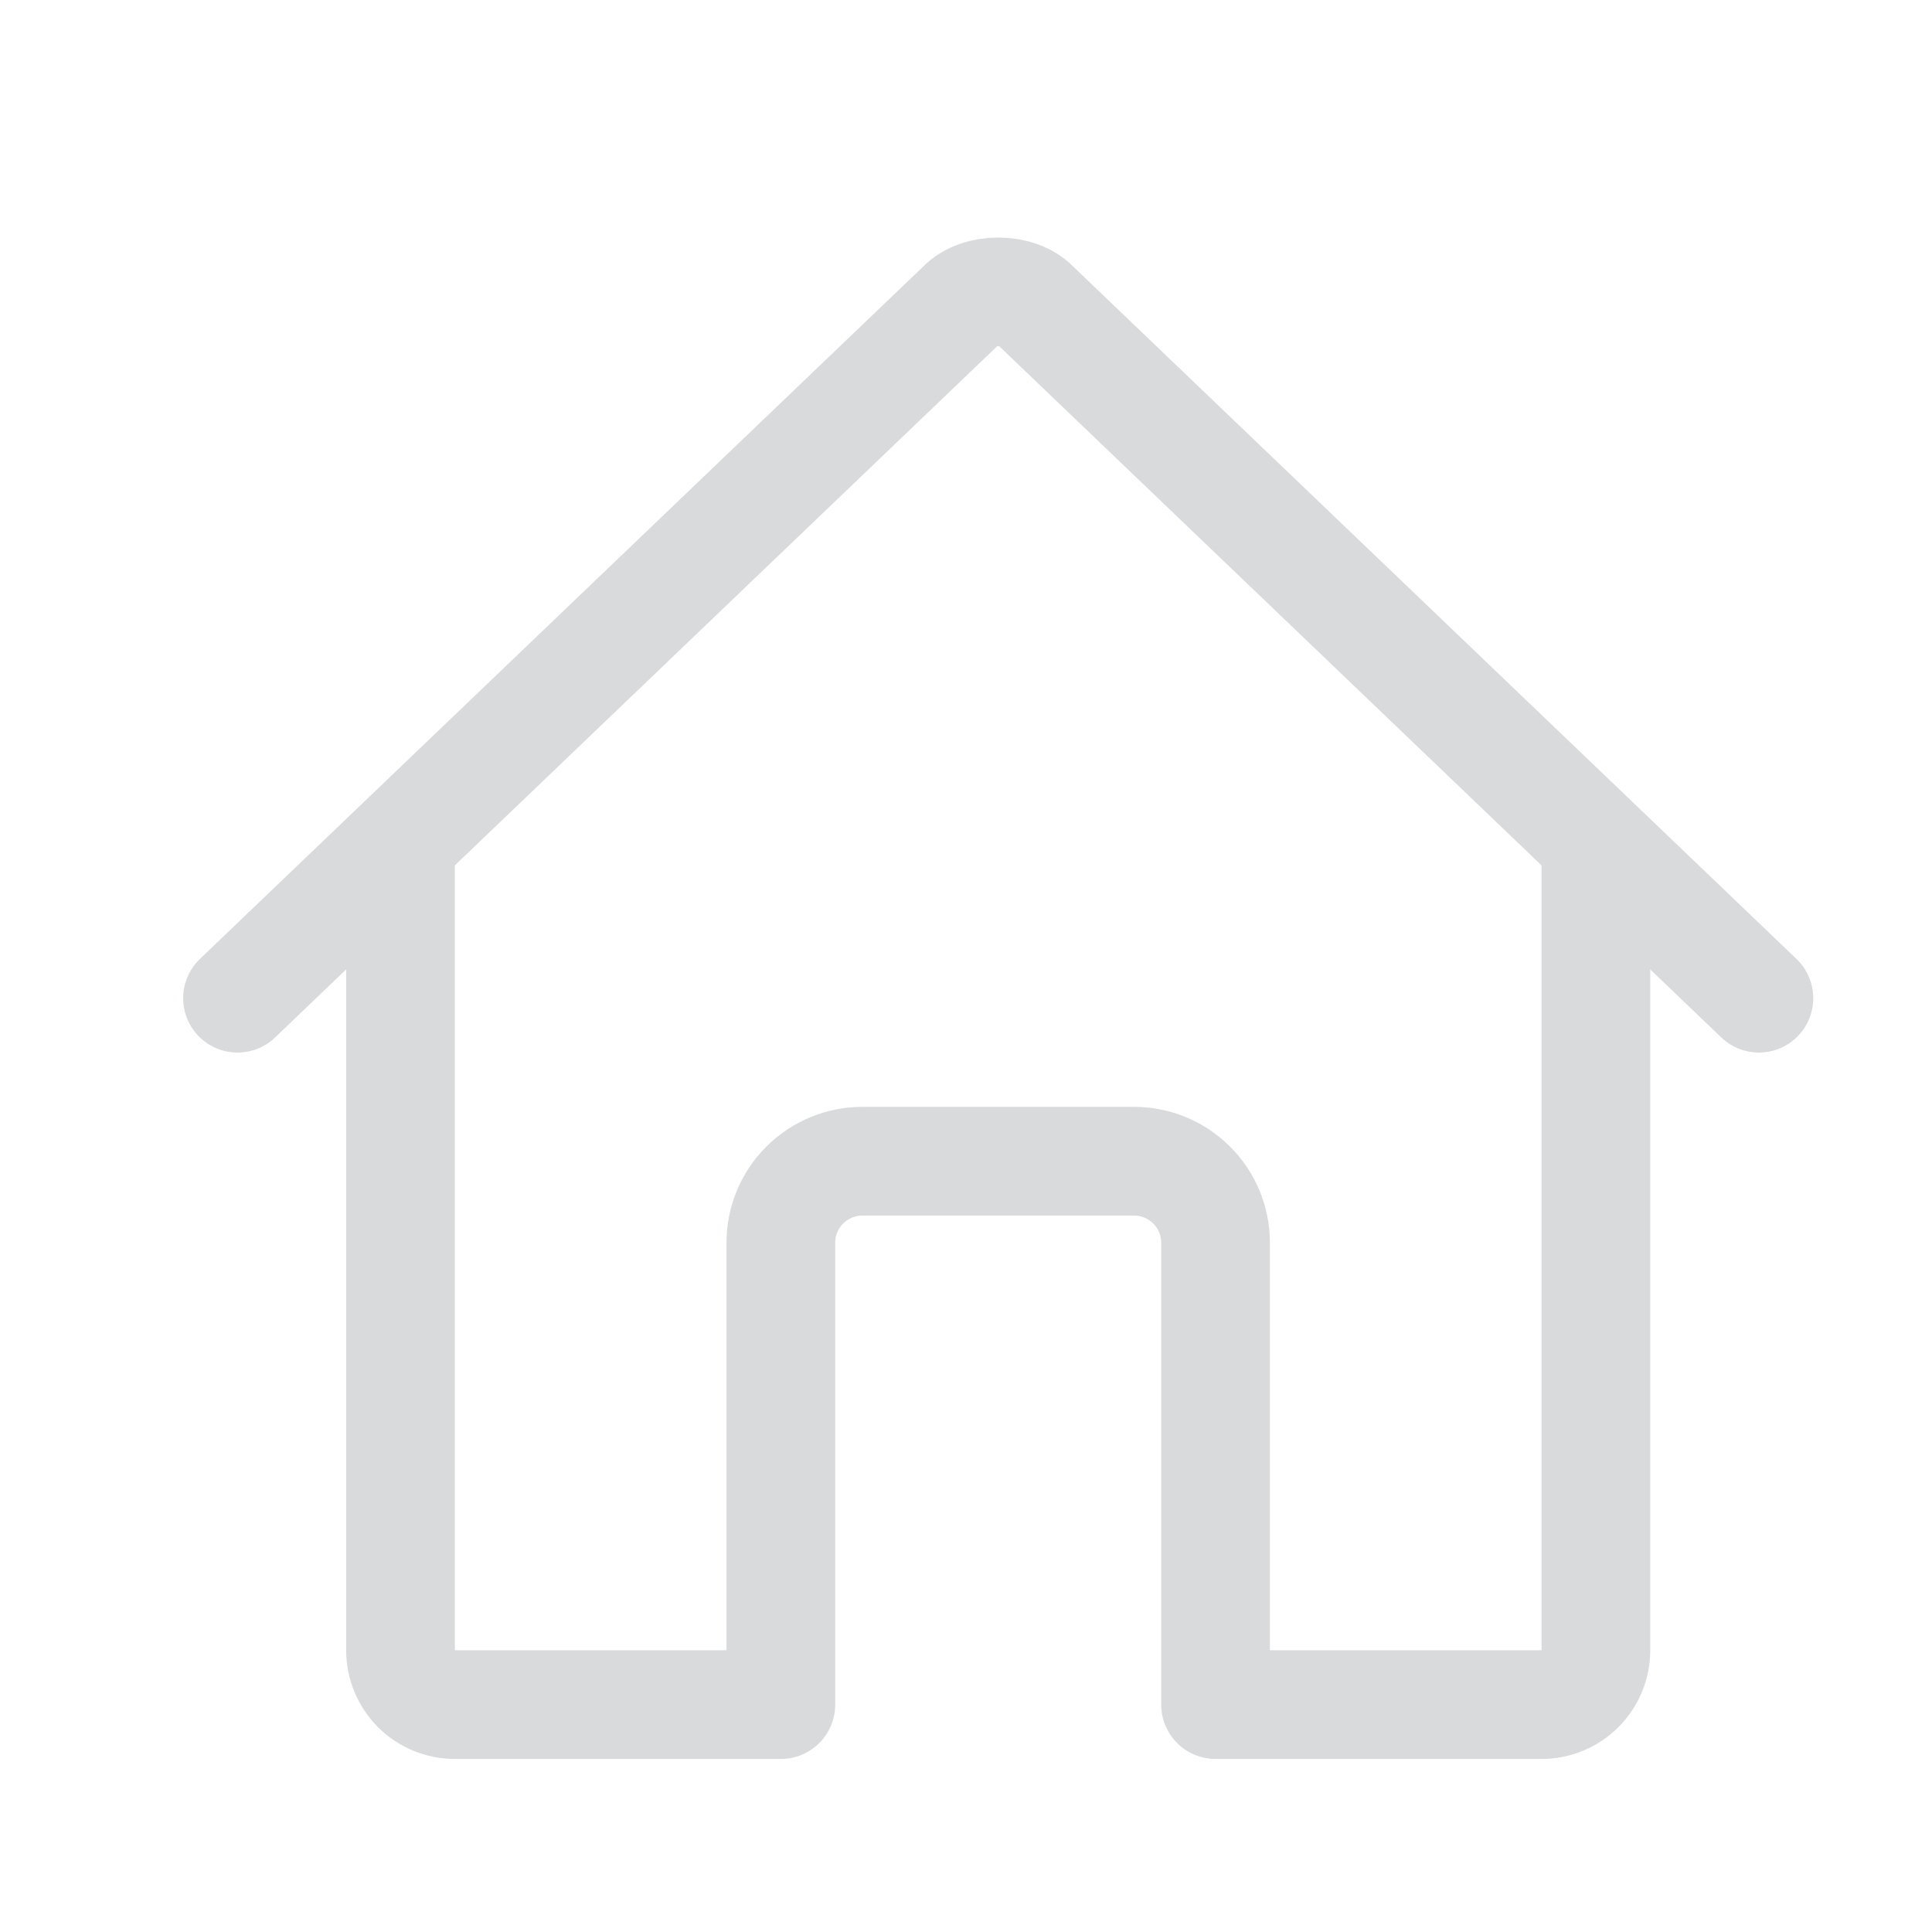
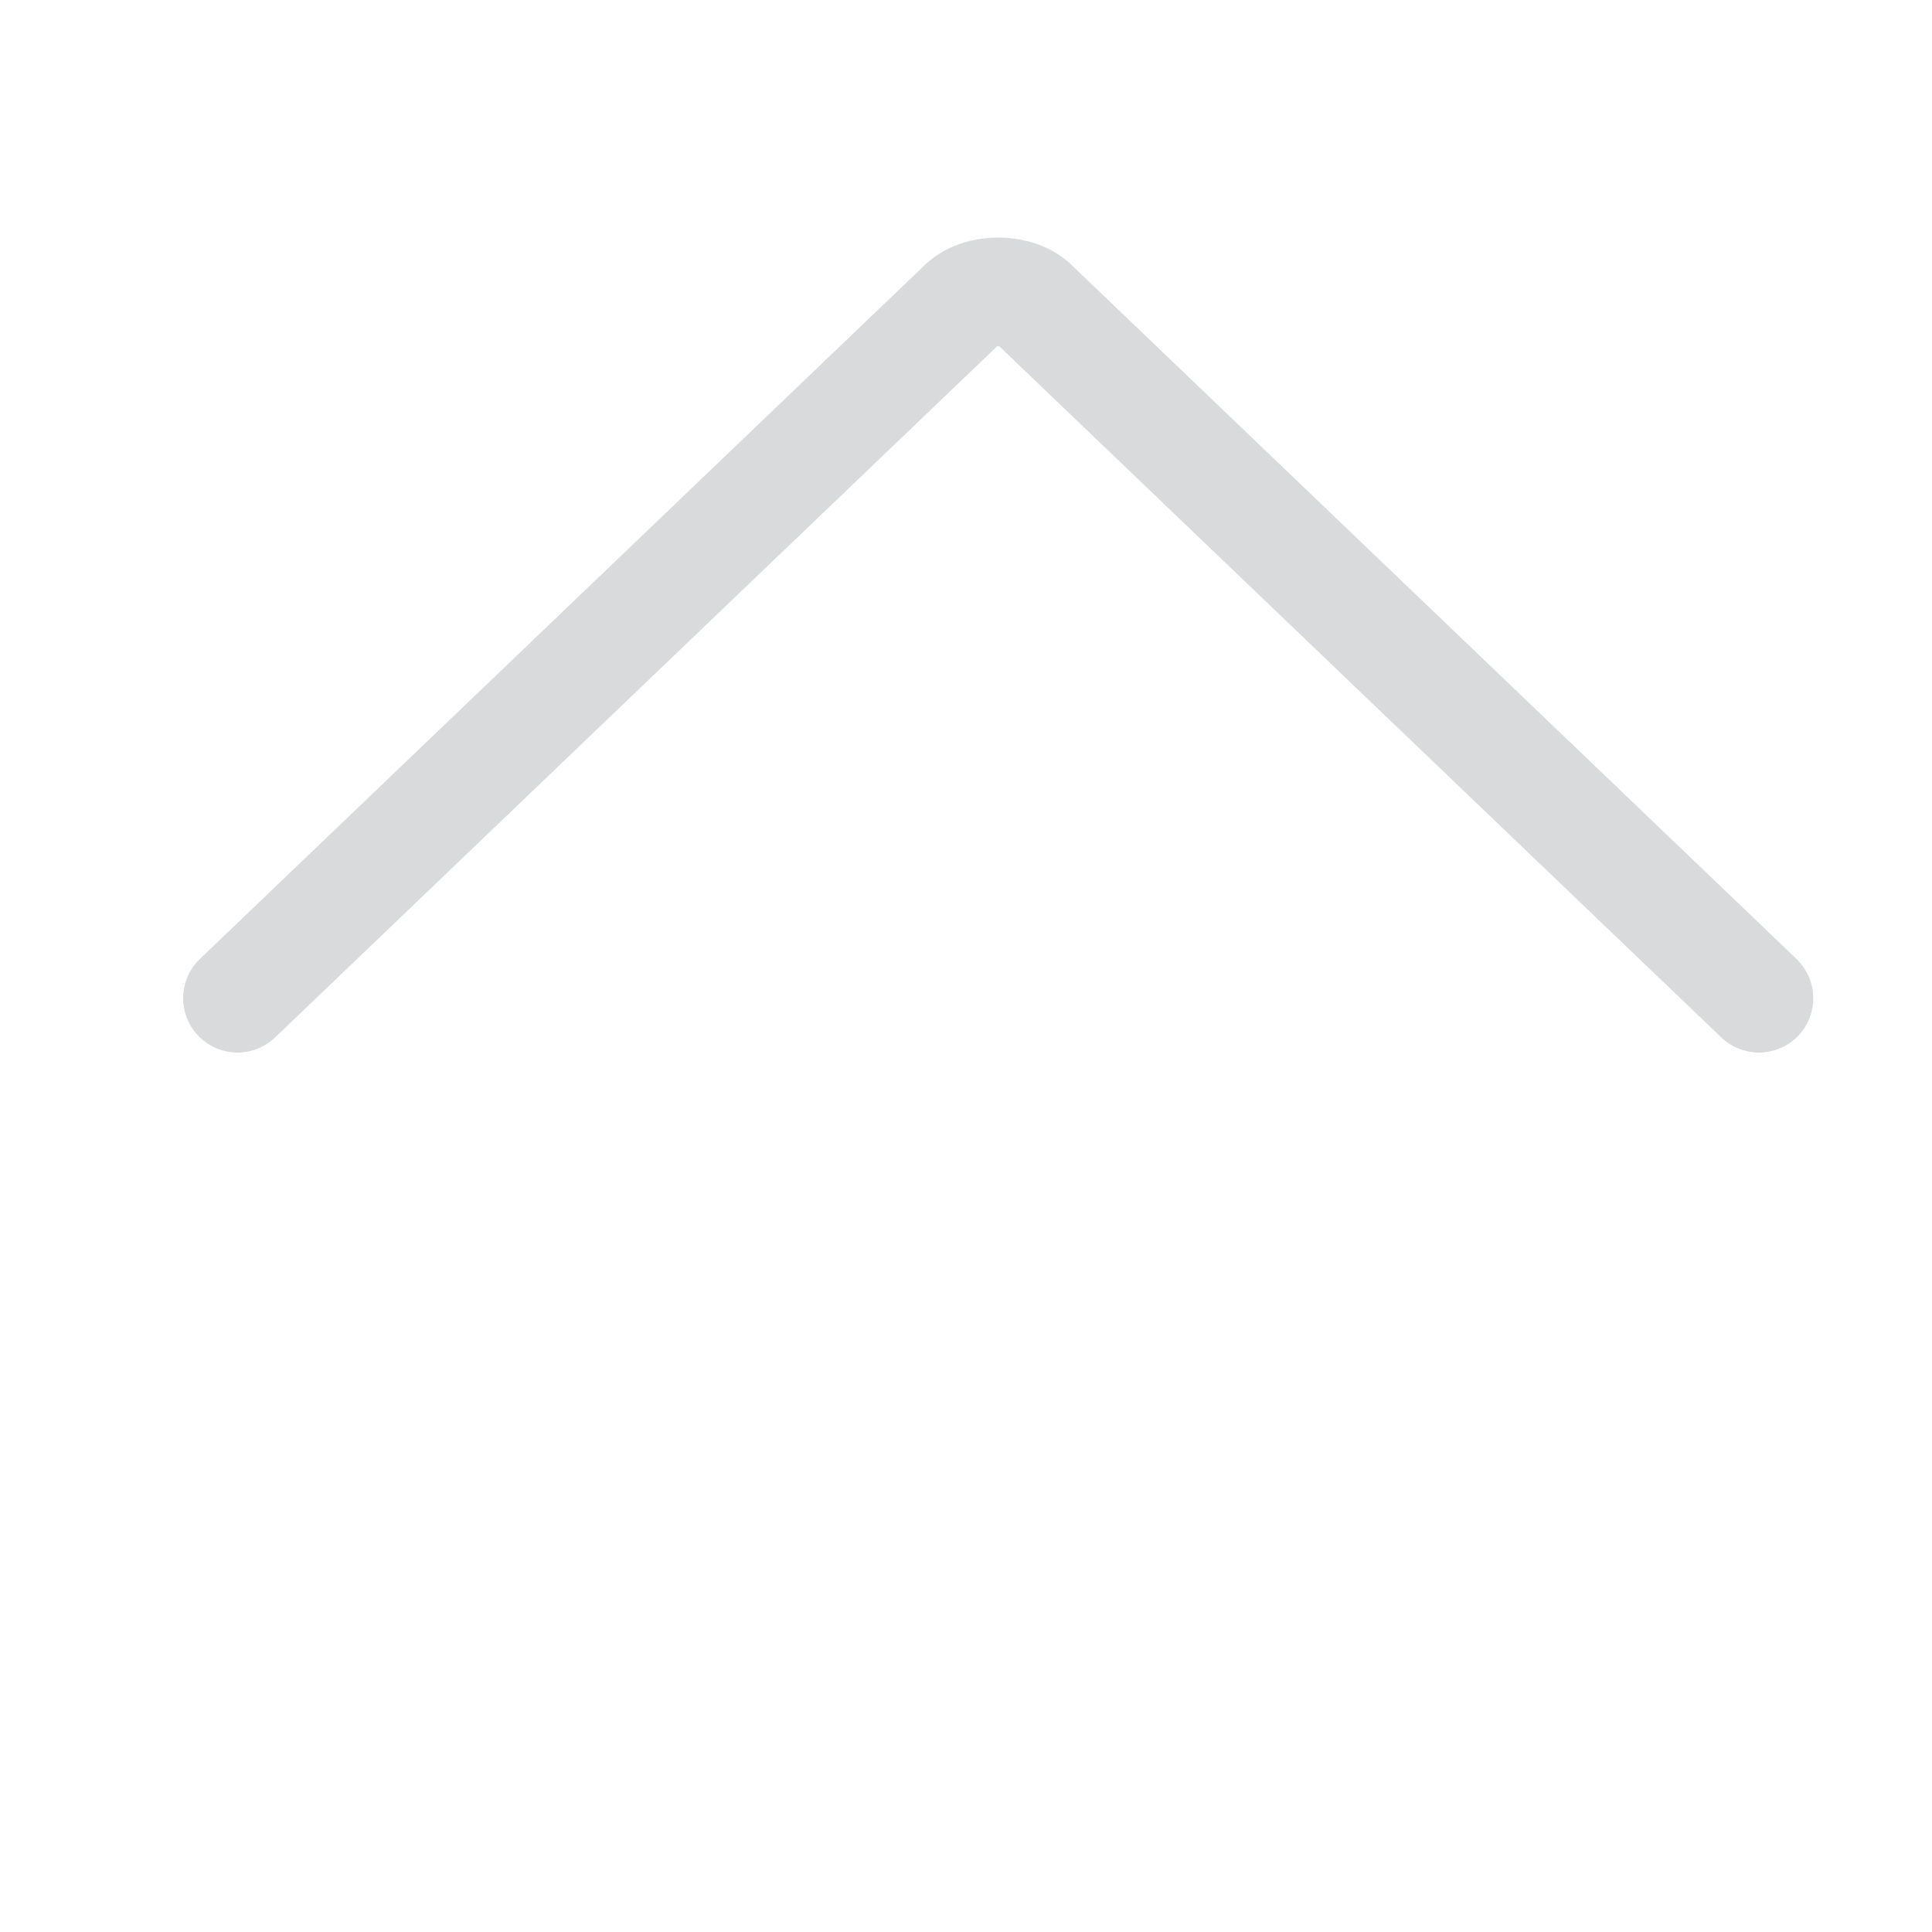
<svg xmlns="http://www.w3.org/2000/svg" width="30" height="30" viewBox="0 0 30 30" fill="none">
-   <path d="M6.219 13.18V25.625C6.219 25.849 6.308 26.063 6.466 26.222C6.624 26.38 6.839 26.469 7.062 26.469H12.125V19.297C12.125 18.961 12.258 18.639 12.496 18.402C12.733 18.165 13.055 18.031 13.391 18.031H17.609C17.945 18.031 18.267 18.165 18.504 18.402C18.742 18.639 18.875 18.961 18.875 19.297V26.469H23.938C24.161 26.469 24.376 26.38 24.534 26.222C24.692 26.063 24.781 25.849 24.781 25.625V13.18" stroke="#D9DADC" stroke-width="1.688" stroke-linecap="round" stroke-linejoin="round" />
  <path d="M27.312 15.5L16.074 4.742C15.811 4.464 15.194 4.461 14.926 4.742L3.688 15.5" stroke="#D9DADC" stroke-width="1.688" stroke-linecap="round" stroke-linejoin="round" />
</svg>